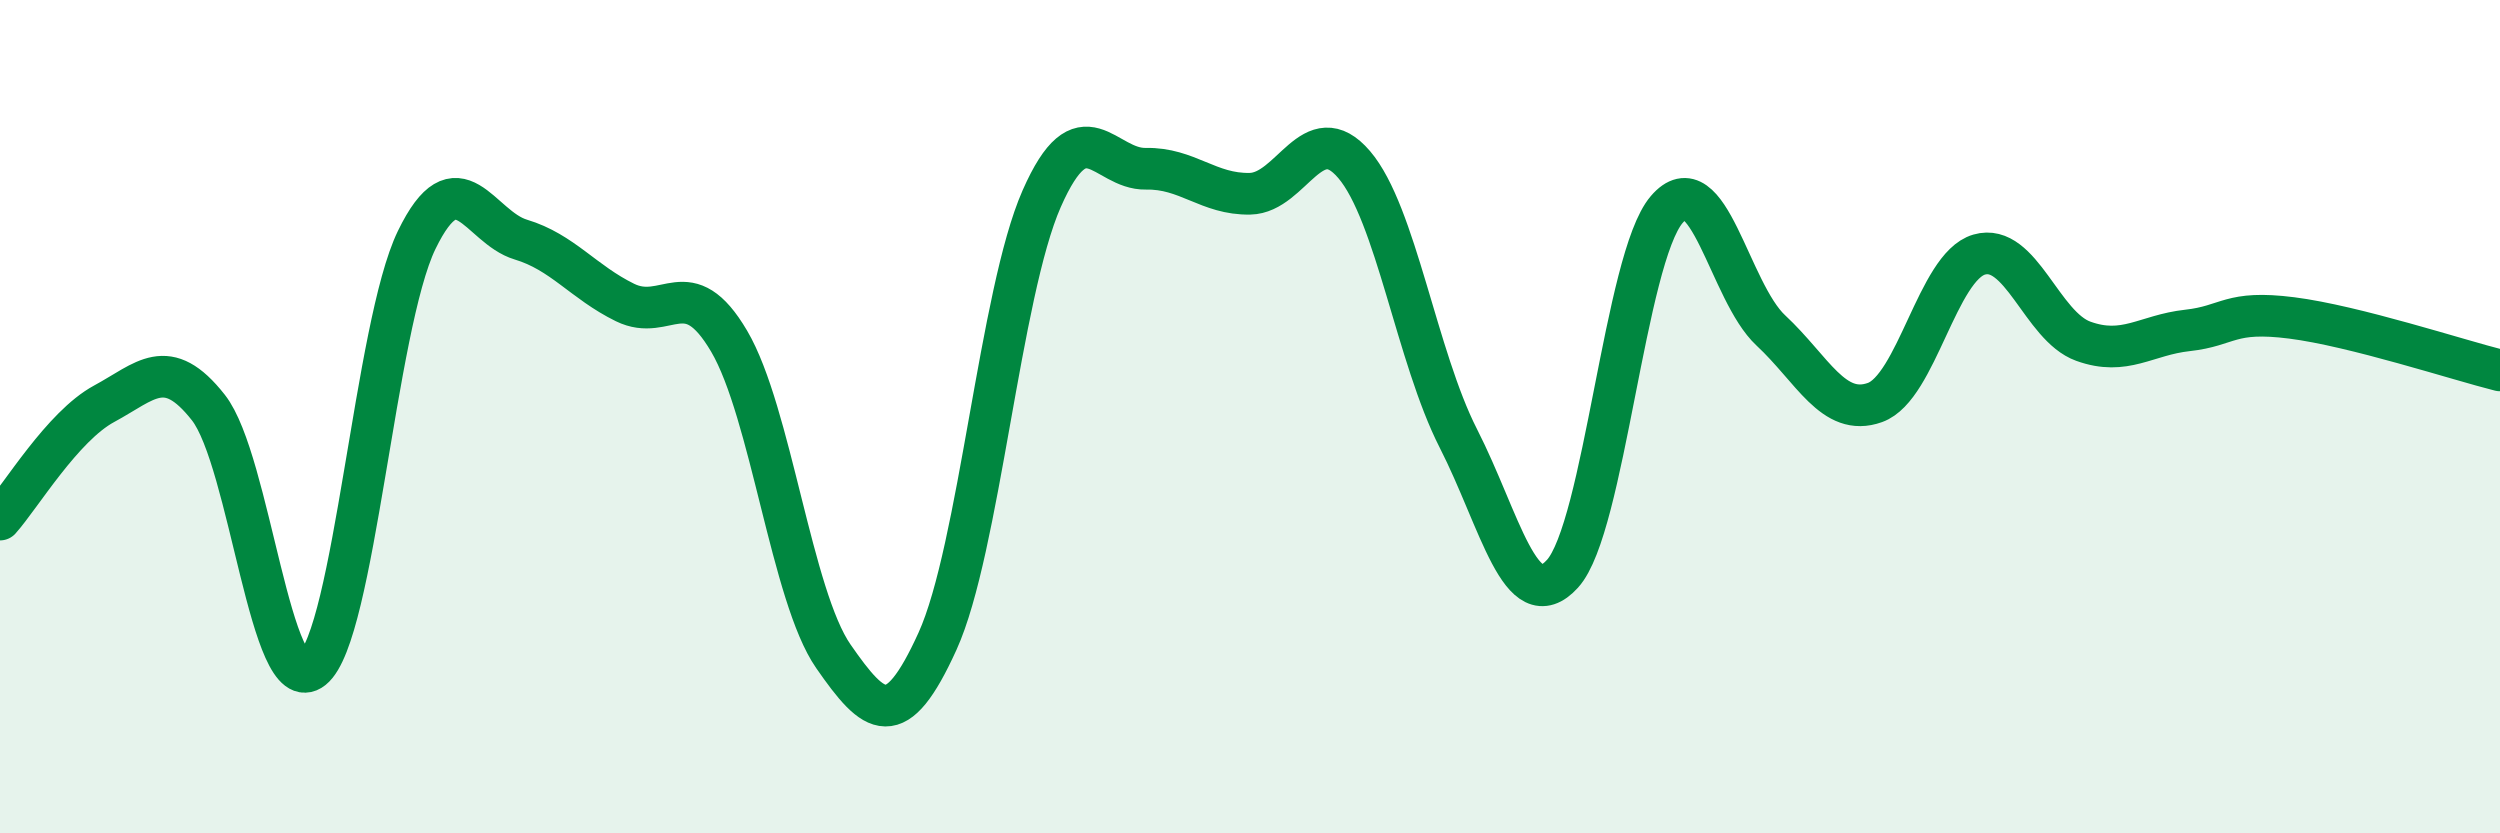
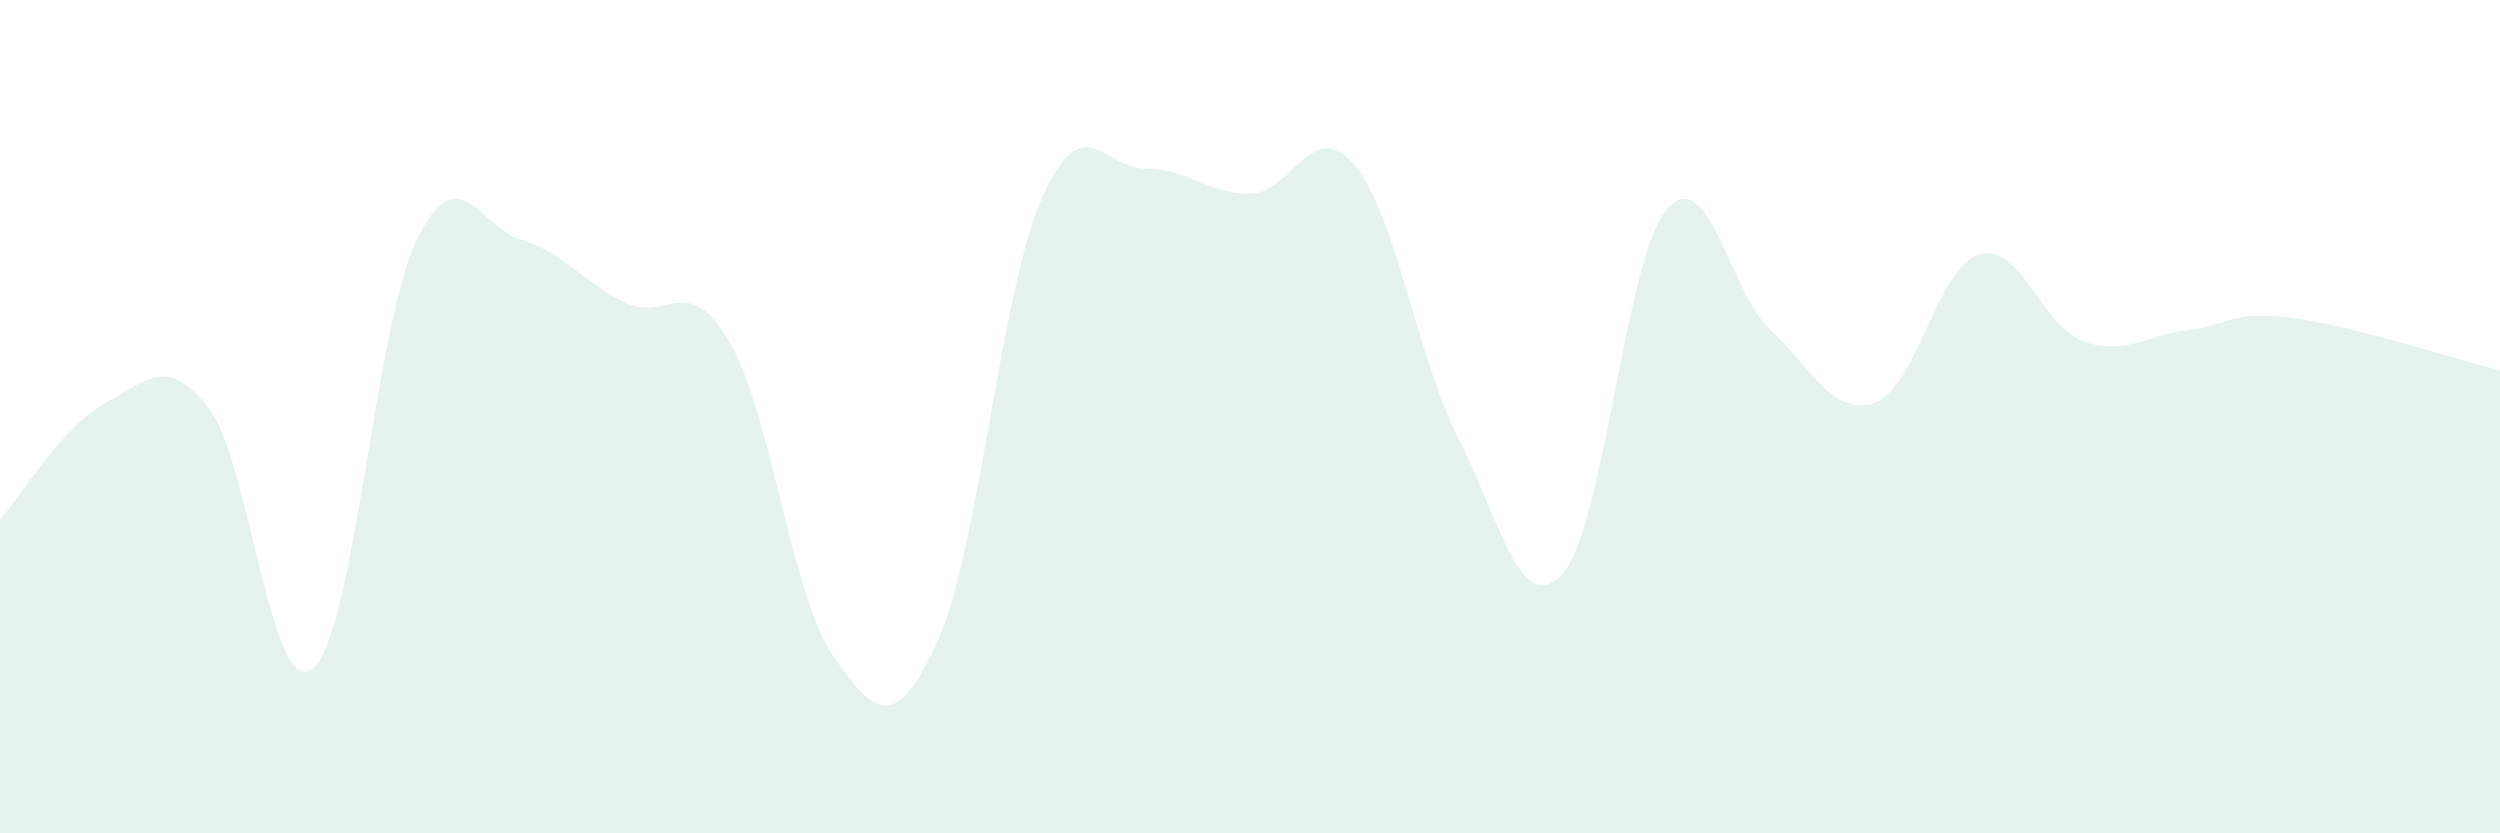
<svg xmlns="http://www.w3.org/2000/svg" width="60" height="20" viewBox="0 0 60 20">
  <path d="M 0,12.47 C 0.5,11.91 1.5,10.23 2.5,9.69 C 3.5,9.15 4,8.51 5,9.78 C 6,11.05 6.5,16.85 7.5,16.05 C 8.5,15.25 9,7.82 10,5.76 C 11,3.7 11.5,5.45 12.5,5.75 C 13.5,6.05 14,6.77 15,7.26 C 16,7.75 16.5,6.49 17.5,8.19 C 18.5,9.89 19,14.31 20,15.75 C 21,17.19 21.5,17.59 22.5,15.39 C 23.5,13.19 24,7.04 25,4.77 C 26,2.5 26.5,4.07 27.5,4.05 C 28.5,4.03 29,4.67 30,4.65 C 31,4.63 31.5,2.78 32.5,3.95 C 33.5,5.12 34,8.56 35,10.52 C 36,12.48 36.5,14.87 37.5,13.77 C 38.5,12.67 39,6.2 40,5.03 C 41,3.86 41.5,7 42.5,7.93 C 43.5,8.86 44,10.02 45,9.66 C 46,9.3 46.5,6.4 47.5,6.11 C 48.5,5.82 49,7.83 50,8.19 C 51,8.55 51.5,8.04 52.5,7.93 C 53.5,7.82 53.5,7.44 55,7.63 C 56.5,7.82 59,8.64 60,8.89L60 20L0 20Z" fill="#008740" opacity="0.1" stroke-linecap="round" stroke-linejoin="round" />
-   <path d="M 0,12.47 C 0.5,11.91 1.5,10.23 2.5,9.69 C 3.5,9.15 4,8.51 5,9.78 C 6,11.05 6.5,16.85 7.5,16.05 C 8.5,15.25 9,7.82 10,5.76 C 11,3.7 11.5,5.45 12.5,5.75 C 13.5,6.05 14,6.77 15,7.26 C 16,7.75 16.5,6.49 17.5,8.19 C 18.5,9.89 19,14.31 20,15.75 C 21,17.19 21.5,17.59 22.5,15.39 C 23.5,13.19 24,7.04 25,4.77 C 26,2.5 26.5,4.07 27.5,4.05 C 28.5,4.03 29,4.67 30,4.65 C 31,4.63 31.5,2.78 32.5,3.95 C 33.5,5.12 34,8.56 35,10.52 C 36,12.48 36.5,14.87 37.5,13.77 C 38.5,12.67 39,6.2 40,5.03 C 41,3.86 41.5,7 42.5,7.93 C 43.5,8.86 44,10.02 45,9.66 C 46,9.3 46.5,6.4 47.5,6.11 C 48.5,5.82 49,7.83 50,8.19 C 51,8.55 51.5,8.04 52.5,7.93 C 53.5,7.82 53.5,7.44 55,7.63 C 56.5,7.82 59,8.64 60,8.89" stroke="#008740" stroke-width="1" fill="none" stroke-linecap="round" stroke-linejoin="round" />
</svg>